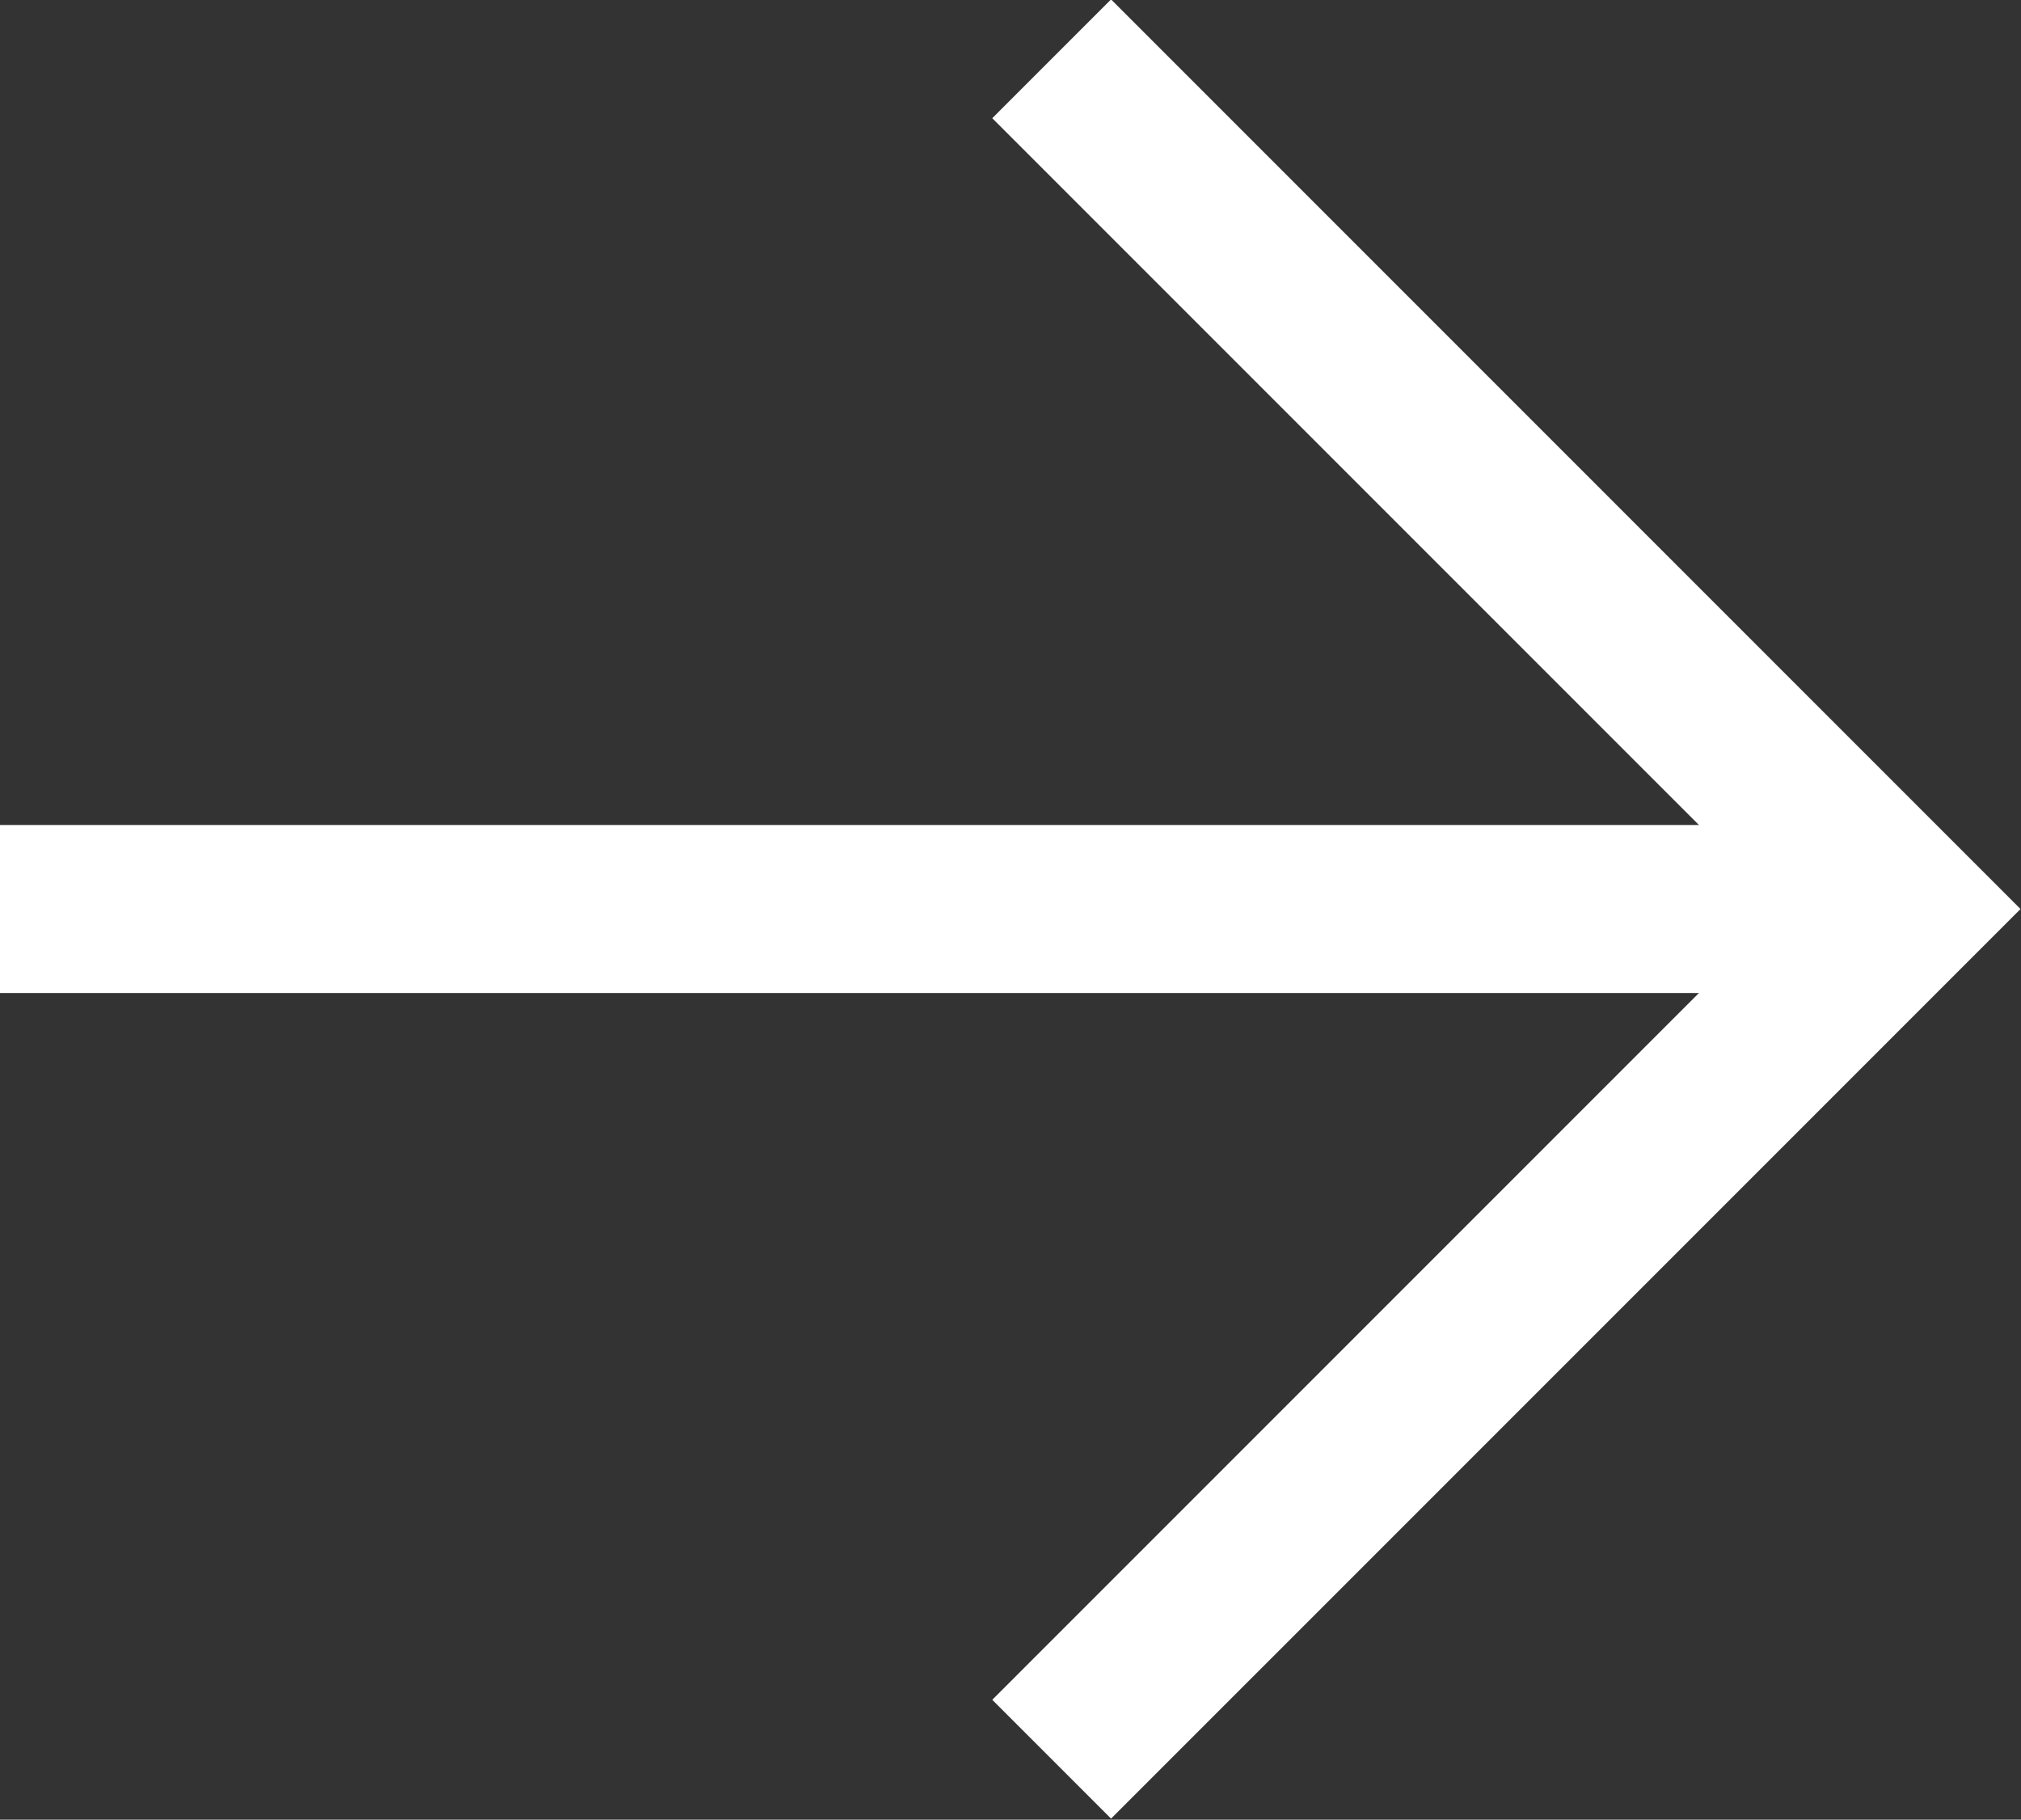
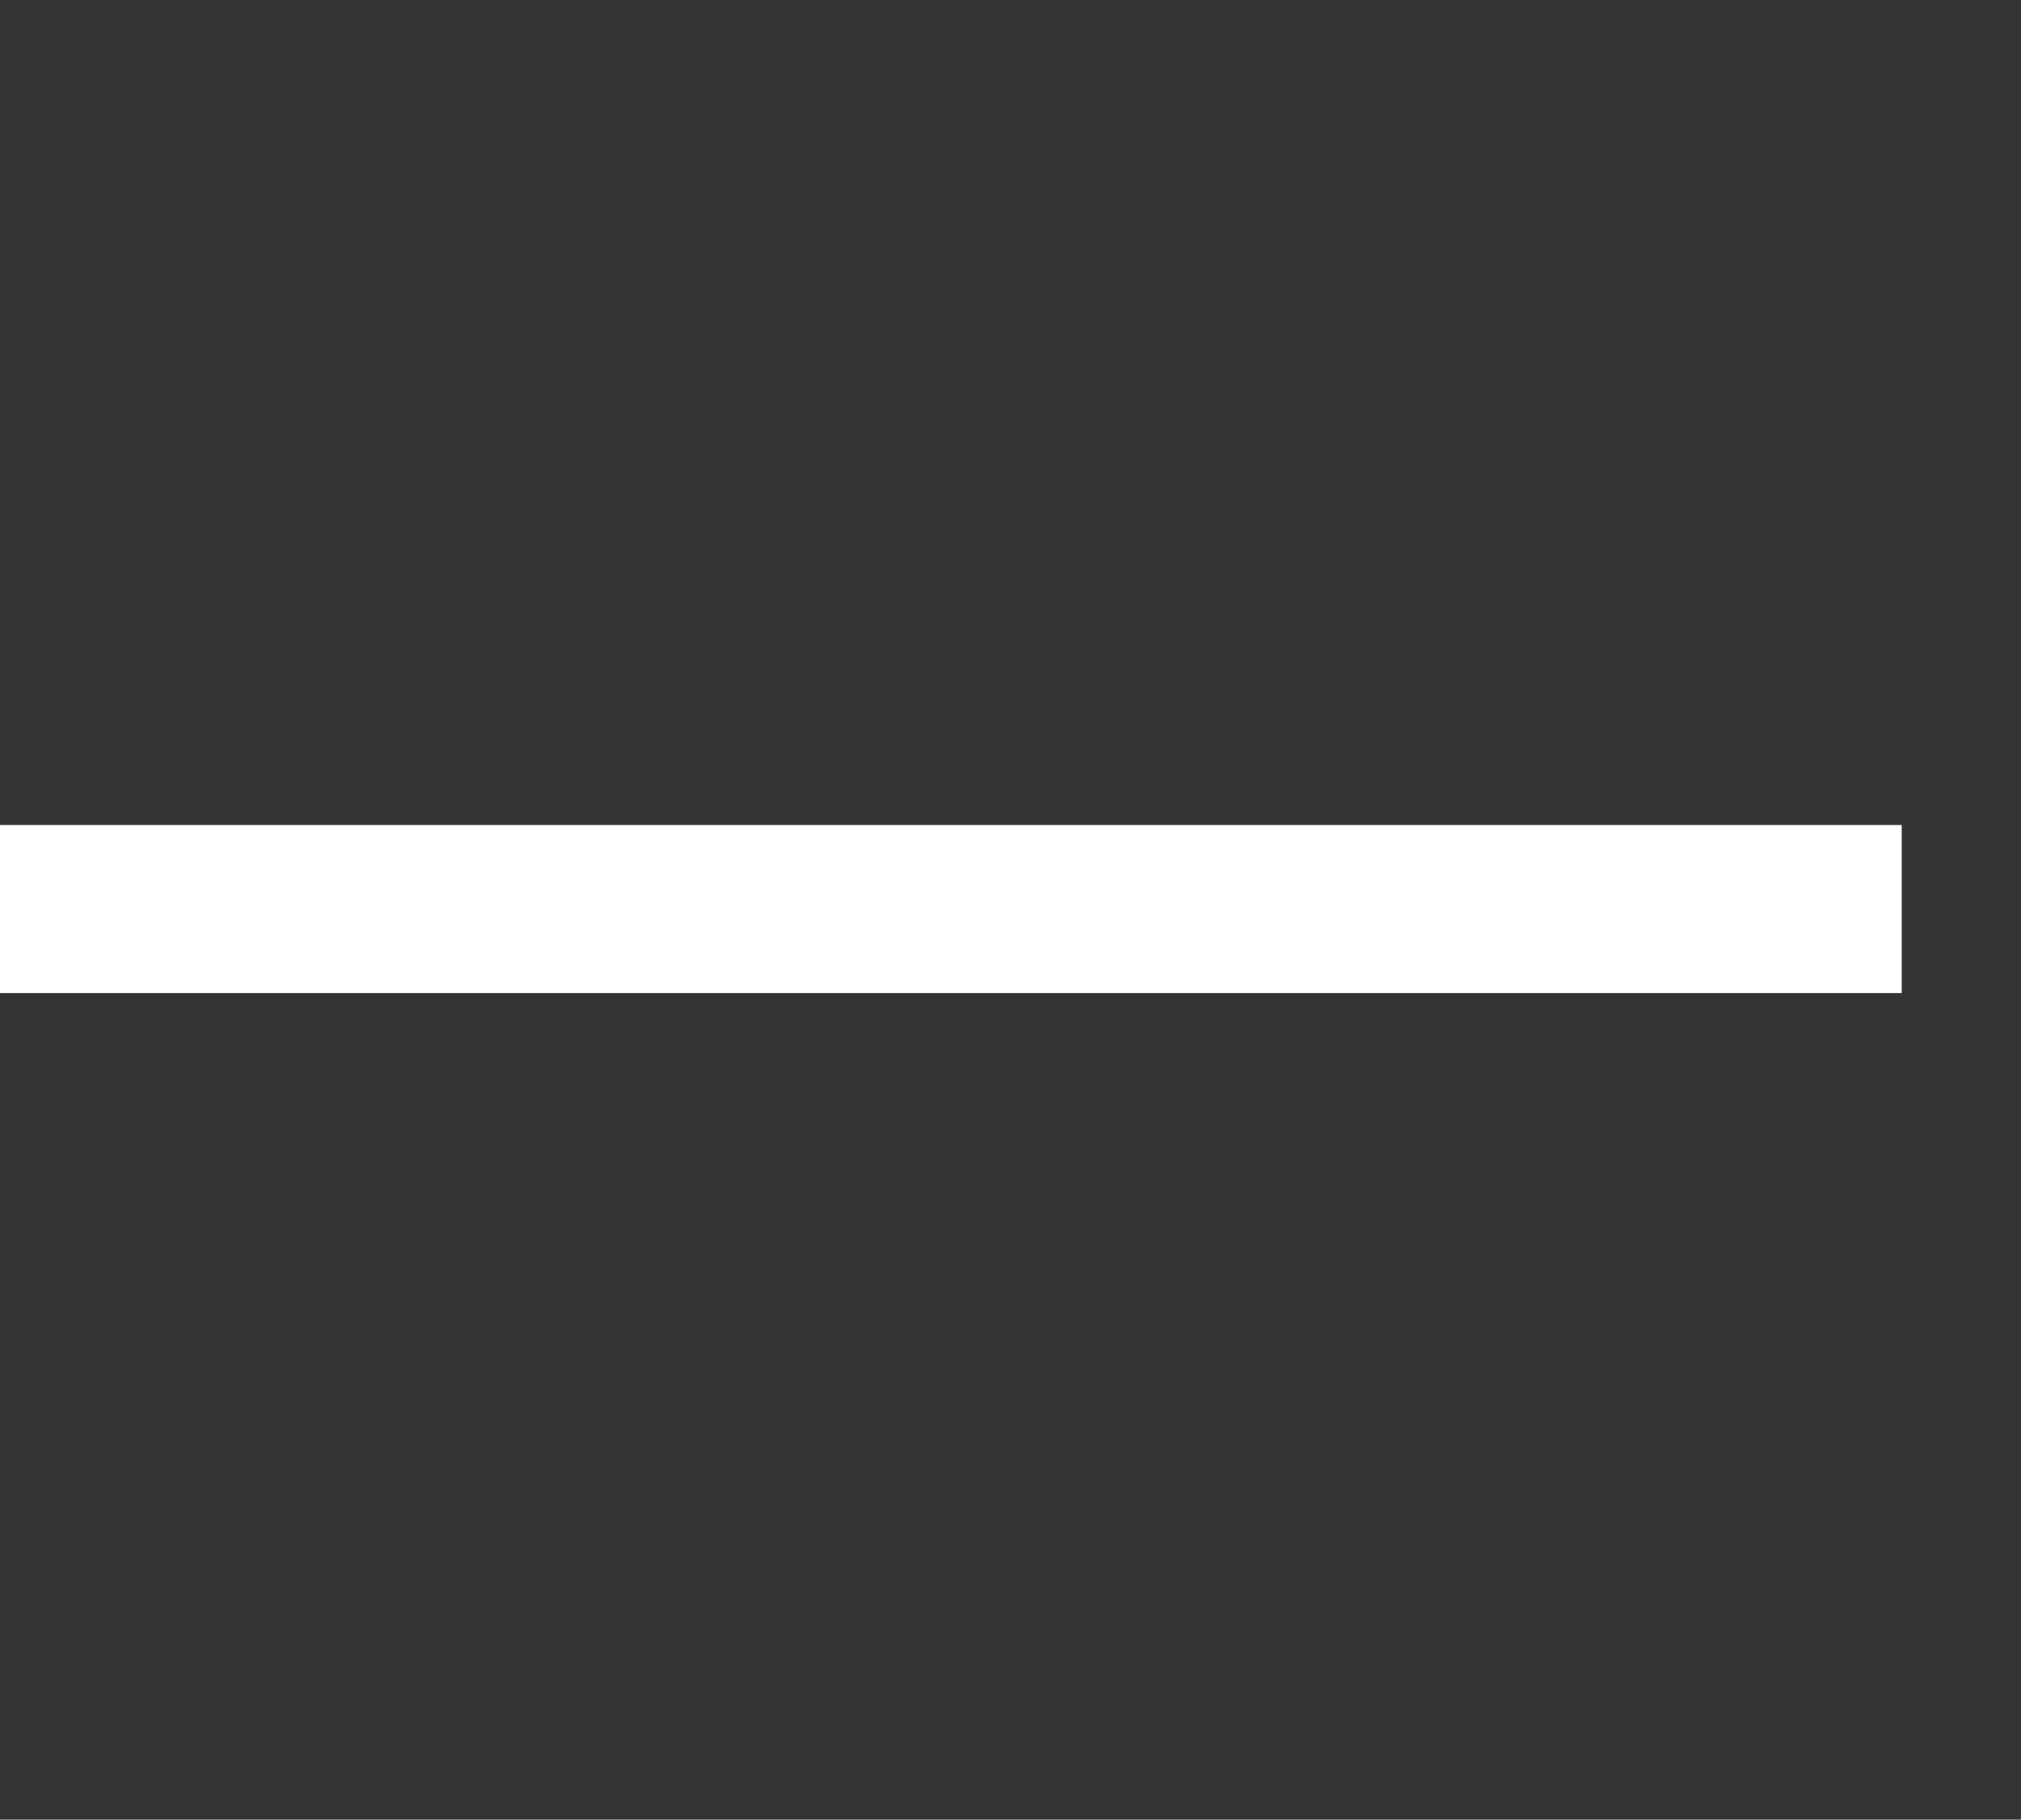
<svg xmlns="http://www.w3.org/2000/svg" id="_レイヤー_2" data-name="レイヤー 2" viewBox="0 0 12.03 10.83">
  <rect x="0" y="0" width="12.03" height="10.83" fill="#333333" stroke="none" />
  <defs>
    <style>
      .cls-1 {
        fill: none;
        stroke: #fff;
        stroke-miterlimit: 10;
      }
    </style>
  </defs>
  <g id="_コーディング指示" data-name="コーディング指示">
    <g>
-       <polyline class="cls-1" points="6.26 .35 11.32 5.41 6.26 10.47" />
      <line class="cls-1" x1="11.32" y1="5.41" y2="5.41" />
    </g>
  </g>
</svg>